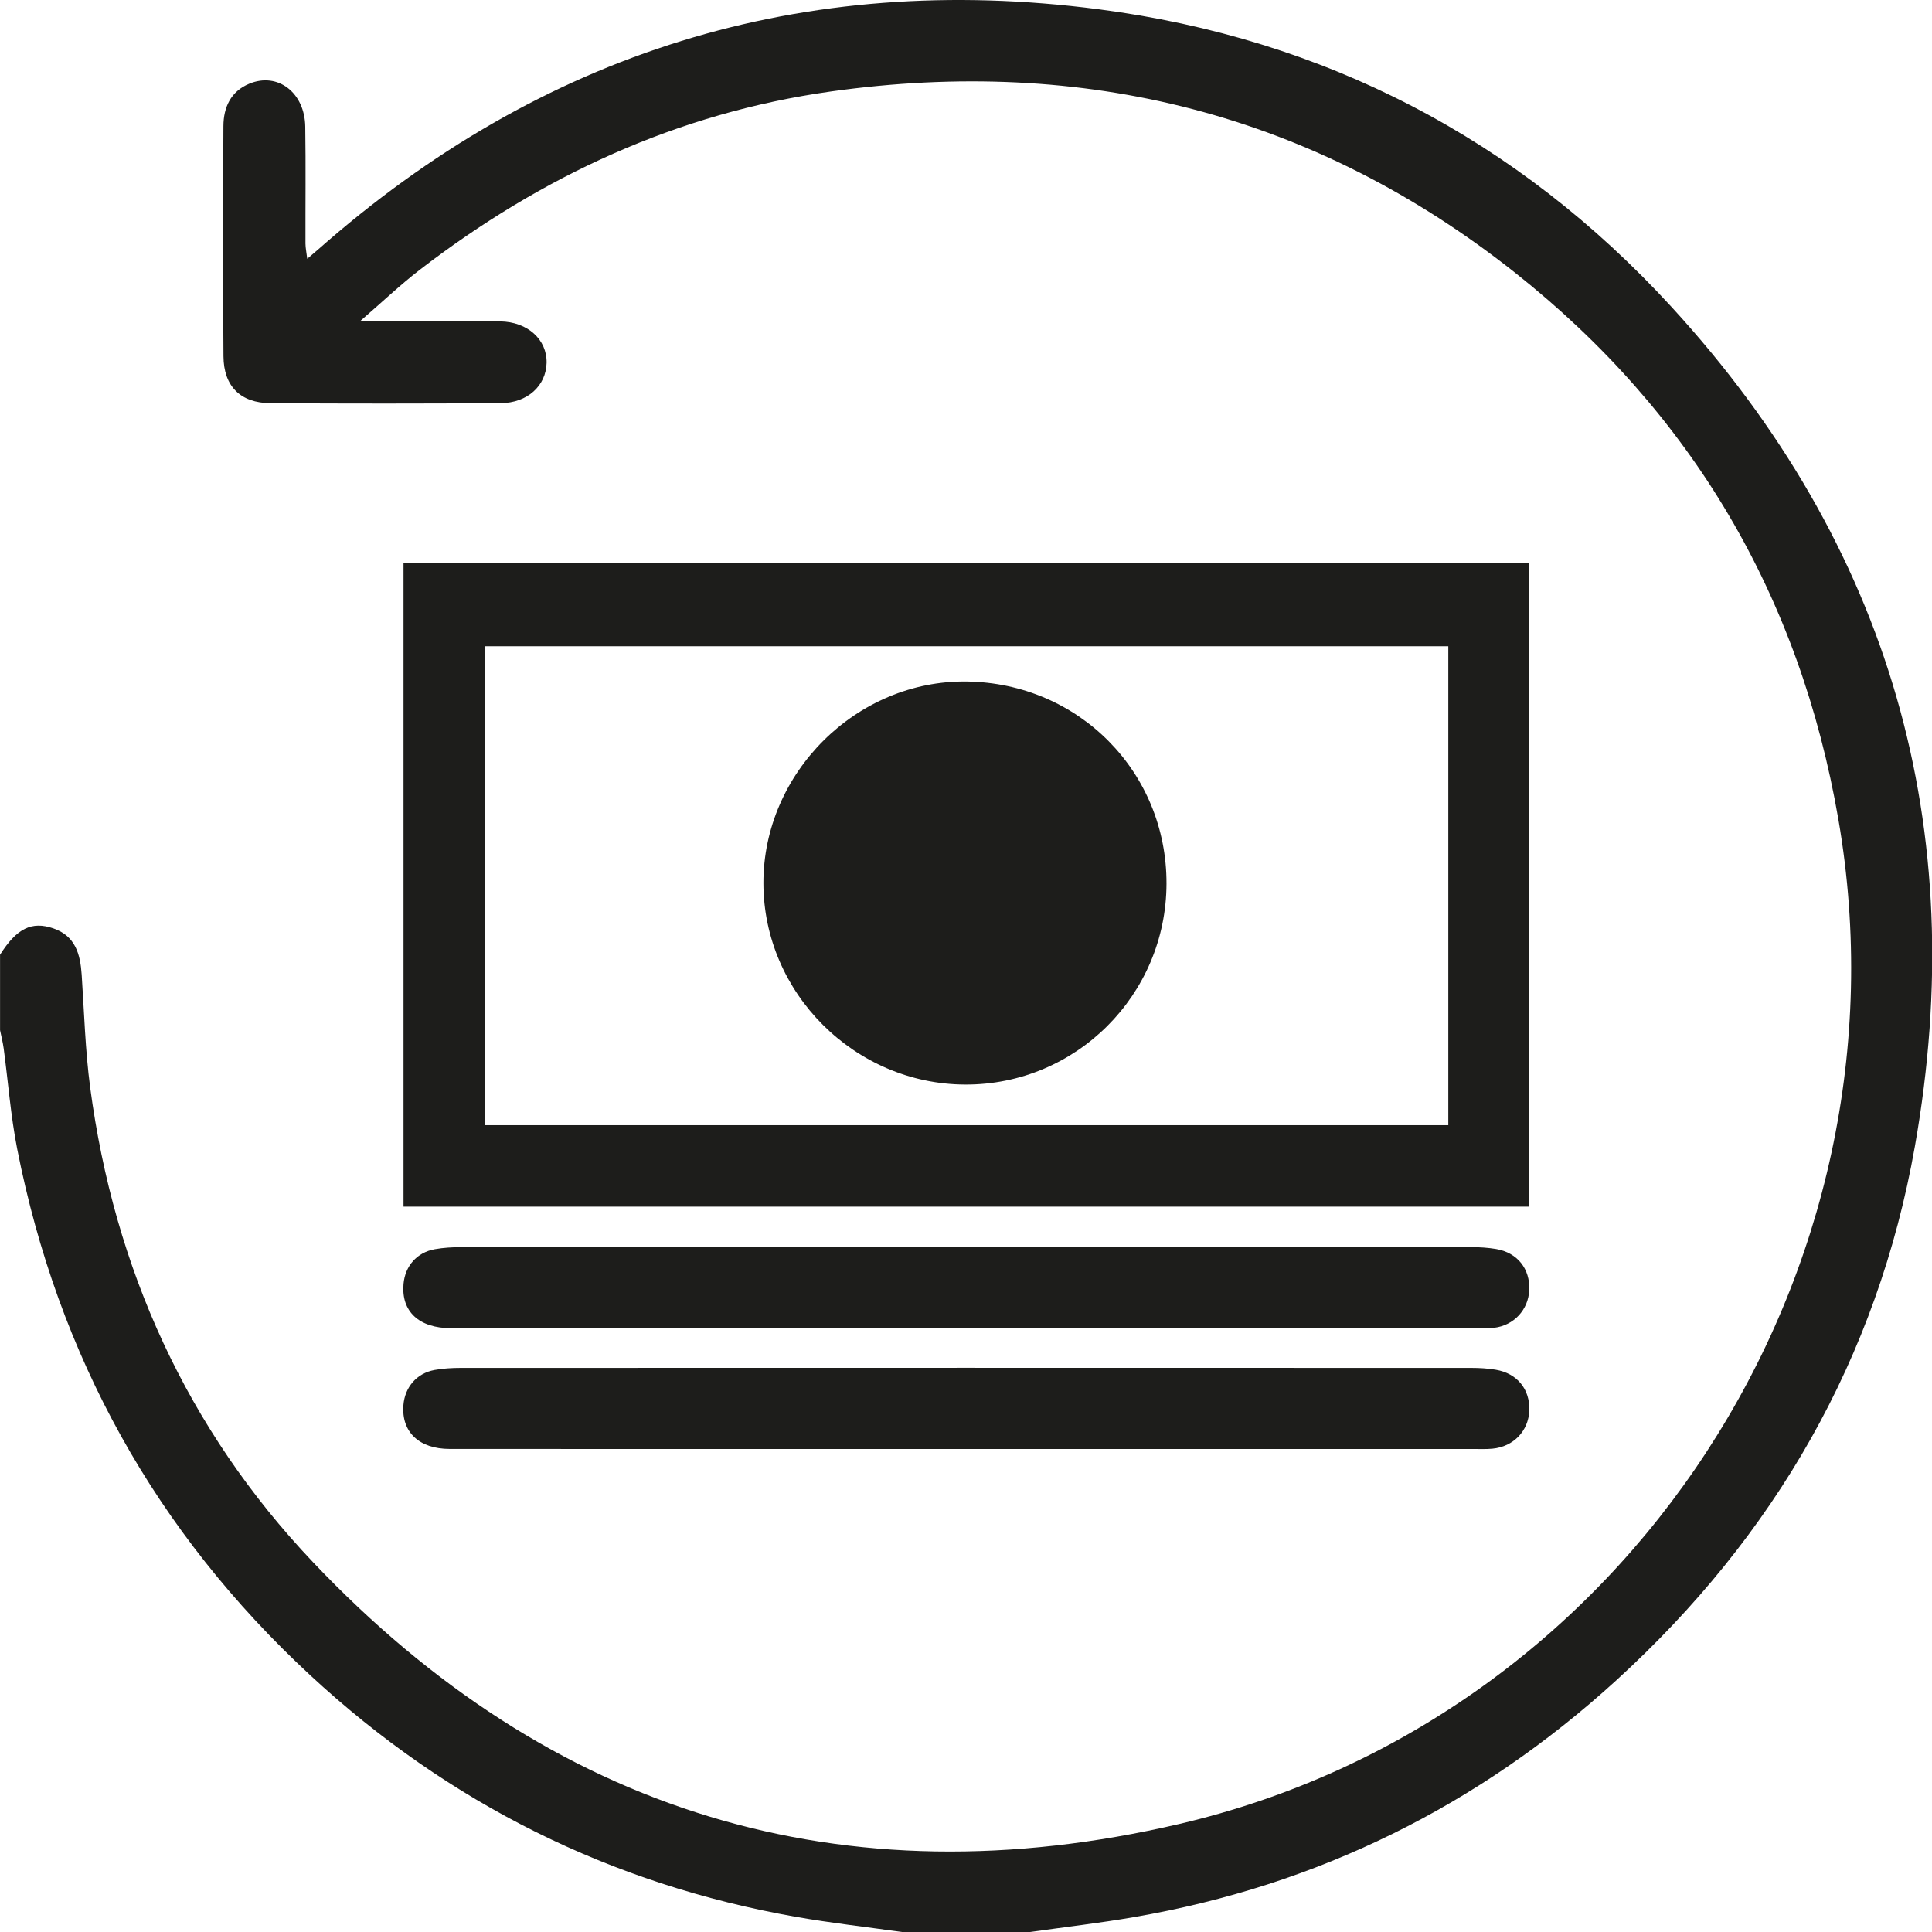
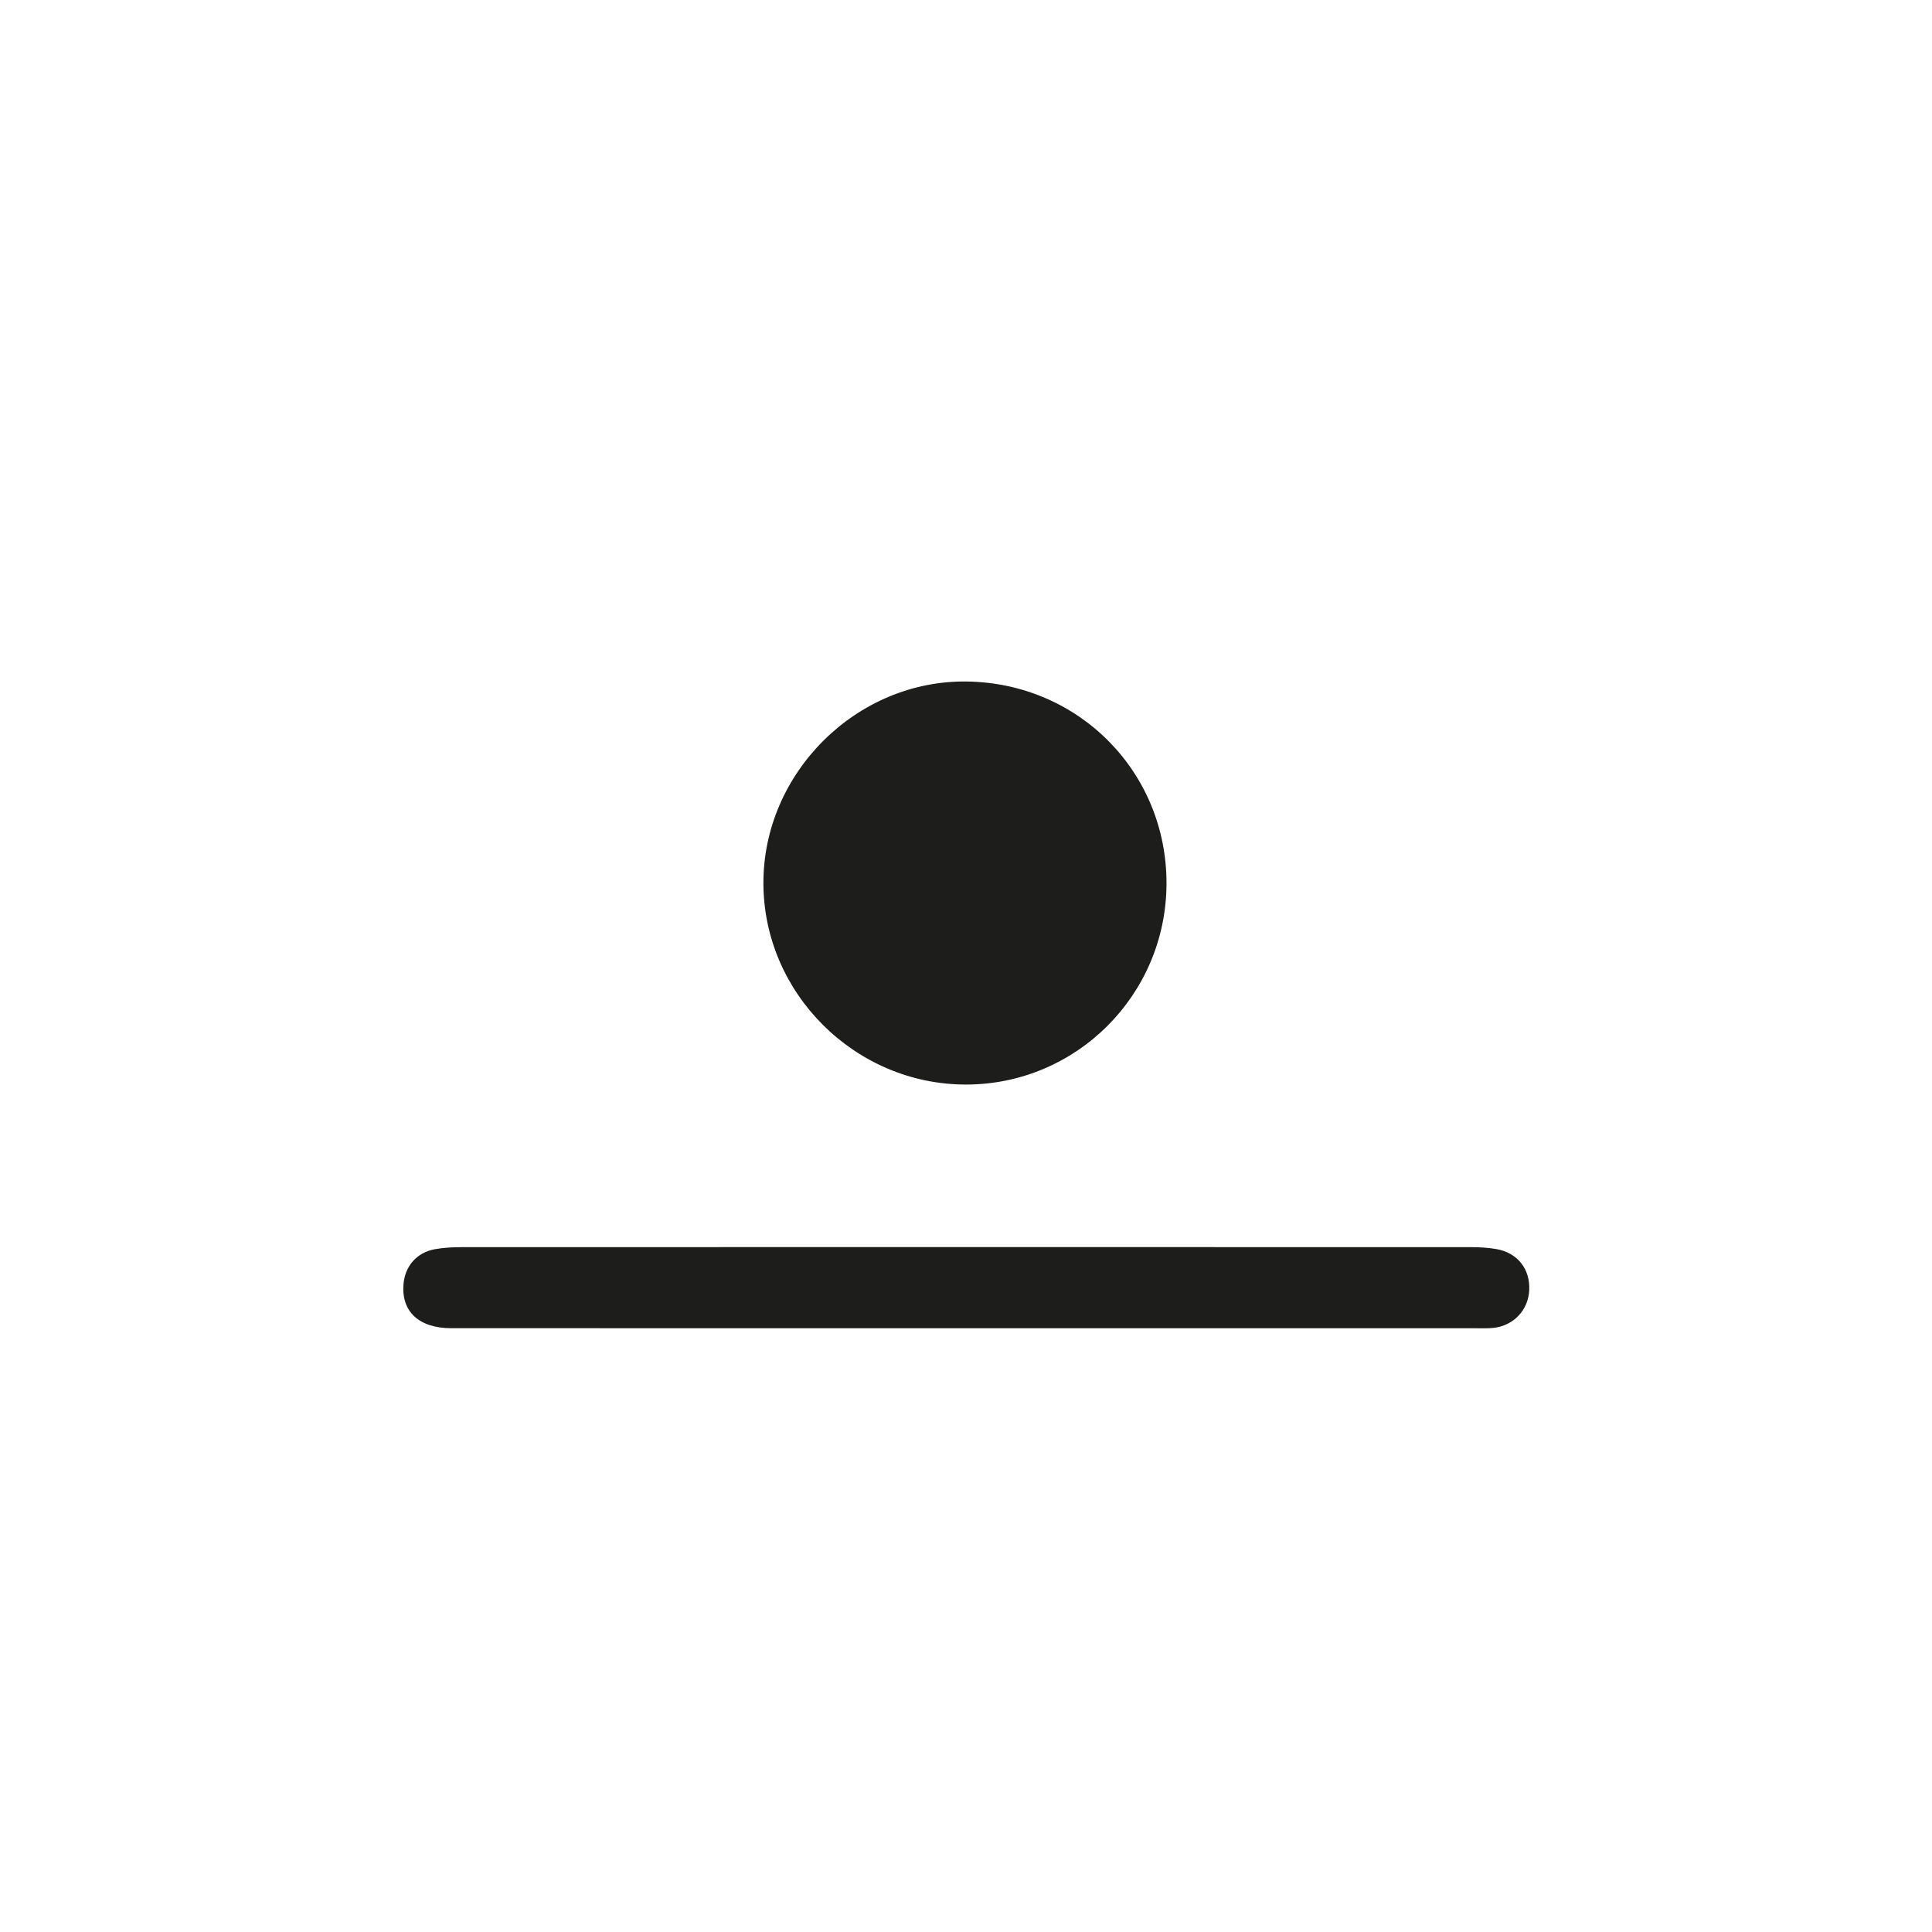
<svg xmlns="http://www.w3.org/2000/svg" width="36px" height="36px" viewBox="0 0 36 36" version="1.1">
  <title>Refunds</title>
  <defs>
    <filter id="filter-1">
      <feColorMatrix in="SourceGraphic" type="matrix" values="0 0 0 0 1 0 0 0 0 1 0 0 0 0 1 0 0 0 1 0" />
    </filter>
  </defs>
  <g id="Page-1" stroke="none" stroke-width="1" fill="none" fill-rule="evenodd">
    <g id="Simplify-Your--One-off-Payments" transform="translate(-652, -604)">
      <g id="Group-20" transform="translate(178, 564)">
        <g id="Group-32" transform="translate(0, 38)">
          <g id="Refunds" transform="translate(474, 2)" filter="url(#filter-1)">
            <g transform="translate(-0, 0)">
-               <path d="M16.809,36 C16.162,35.908 15.512,35.834 14.869,35.722 C11.448,35.131 8.454,33.65 5.894,31.317 C2.935,28.622 1.02,25.301 0.323,21.362 C-0.726,15.429 0.777,10.17 4.857,5.72 C7.728,2.588 11.327,0.718 15.536,0.172 C21.04,-0.542 25.907,0.969 30.08,4.652 C30.133,4.698 30.186,4.743 30.279,4.822 C30.293,4.704 30.311,4.622 30.312,4.54 C30.314,3.813 30.305,3.087 30.316,2.36 C30.325,1.723 30.83,1.339 31.36,1.56 C31.705,1.703 31.839,2 31.841,2.349 C31.848,3.778 31.851,5.208 31.84,6.638 C31.836,7.199 31.523,7.509 30.963,7.513 C29.534,7.522 28.104,7.522 26.674,7.512 C26.174,7.509 25.829,7.186 25.819,6.762 C25.809,6.331 26.169,5.995 26.686,5.989 C27.517,5.978 28.349,5.986 29.296,5.986 C28.879,5.625 28.547,5.309 28.187,5.031 C25.912,3.278 23.37,2.104 20.52,1.704 C15.806,1.042 11.513,2.117 7.767,5.086 C4.47,7.7 2.466,11.114 1.748,15.27 C0.289,23.712 5.683,32.041 14.033,33.988 C20.294,35.448 25.742,33.782 30.176,29.104 C32.517,26.636 33.875,23.644 34.324,20.262 C34.416,19.567 34.435,18.863 34.482,18.162 C34.508,17.78 34.598,17.441 35.01,17.299 C35.413,17.16 35.692,17.299 36.003,17.789 L36.003,19.196 C35.981,19.308 35.951,19.419 35.936,19.532 C35.852,20.157 35.805,20.789 35.684,21.407 C34.923,25.269 33.102,28.552 30.213,31.225 C27.643,33.602 24.626,35.109 21.172,35.718 C20.518,35.833 19.857,35.907 19.199,36 L16.809,36 Z" id="Fill-4" fill="#1D1D1B" transform="translate(18.002, 18) scale(-1, 1) translate(-18.002, -18) " />
-               <path d="M9.033,20.966 L26.987,20.966 L26.987,12.042 L9.033,12.042 L9.033,20.966 Z M7.519,22.484 L28.489,22.484 L28.489,10.496 L7.519,10.496 L7.519,22.484 Z" id="Fill-8" fill="#1D1D1B" />
              <path d="M17.964,24.75 C14.778,24.75 11.593,24.75 8.407,24.749 C7.806,24.749 7.474,24.437 7.519,23.925 C7.548,23.59 7.768,23.337 8.104,23.277 C8.264,23.249 8.429,23.239 8.592,23.239 C14.87,23.237 21.147,23.237 27.425,23.239 C27.576,23.239 27.73,23.249 27.879,23.274 C28.275,23.342 28.513,23.643 28.495,24.039 C28.479,24.406 28.209,24.699 27.837,24.742 C27.721,24.756 27.603,24.75 27.486,24.75 C24.312,24.75 21.138,24.75 17.964,24.75" id="Fill-10" fill="#1D1D1B" />
-               <path d="M18.007,27 C14.798,27 11.589,27.001 8.38,26.999 C7.808,26.999 7.478,26.682 7.517,26.183 C7.543,25.849 7.764,25.589 8.096,25.528 C8.255,25.499 8.421,25.489 8.584,25.489 C14.862,25.487 21.139,25.487 27.417,25.489 C27.568,25.489 27.721,25.498 27.87,25.523 C28.27,25.59 28.51,25.886 28.496,26.281 C28.483,26.663 28.203,26.957 27.81,26.994 C27.694,27.005 27.576,27 27.459,27 C24.308,27 21.158,27 18.007,27" id="Fill-11" fill="#1D1D1B" />
              <path d="M17.984,20.209 C15.927,20.201 14.227,18.504 14.225,16.456 C14.222,14.398 15.964,12.671 18.014,12.699 C20.104,12.727 21.743,14.388 21.736,16.469 C21.729,18.542 20.049,20.217 17.984,20.209" id="Fill-13" fill="#1D1D1B" />
            </g>
          </g>
        </g>
      </g>
    </g>
  </g>
</svg>